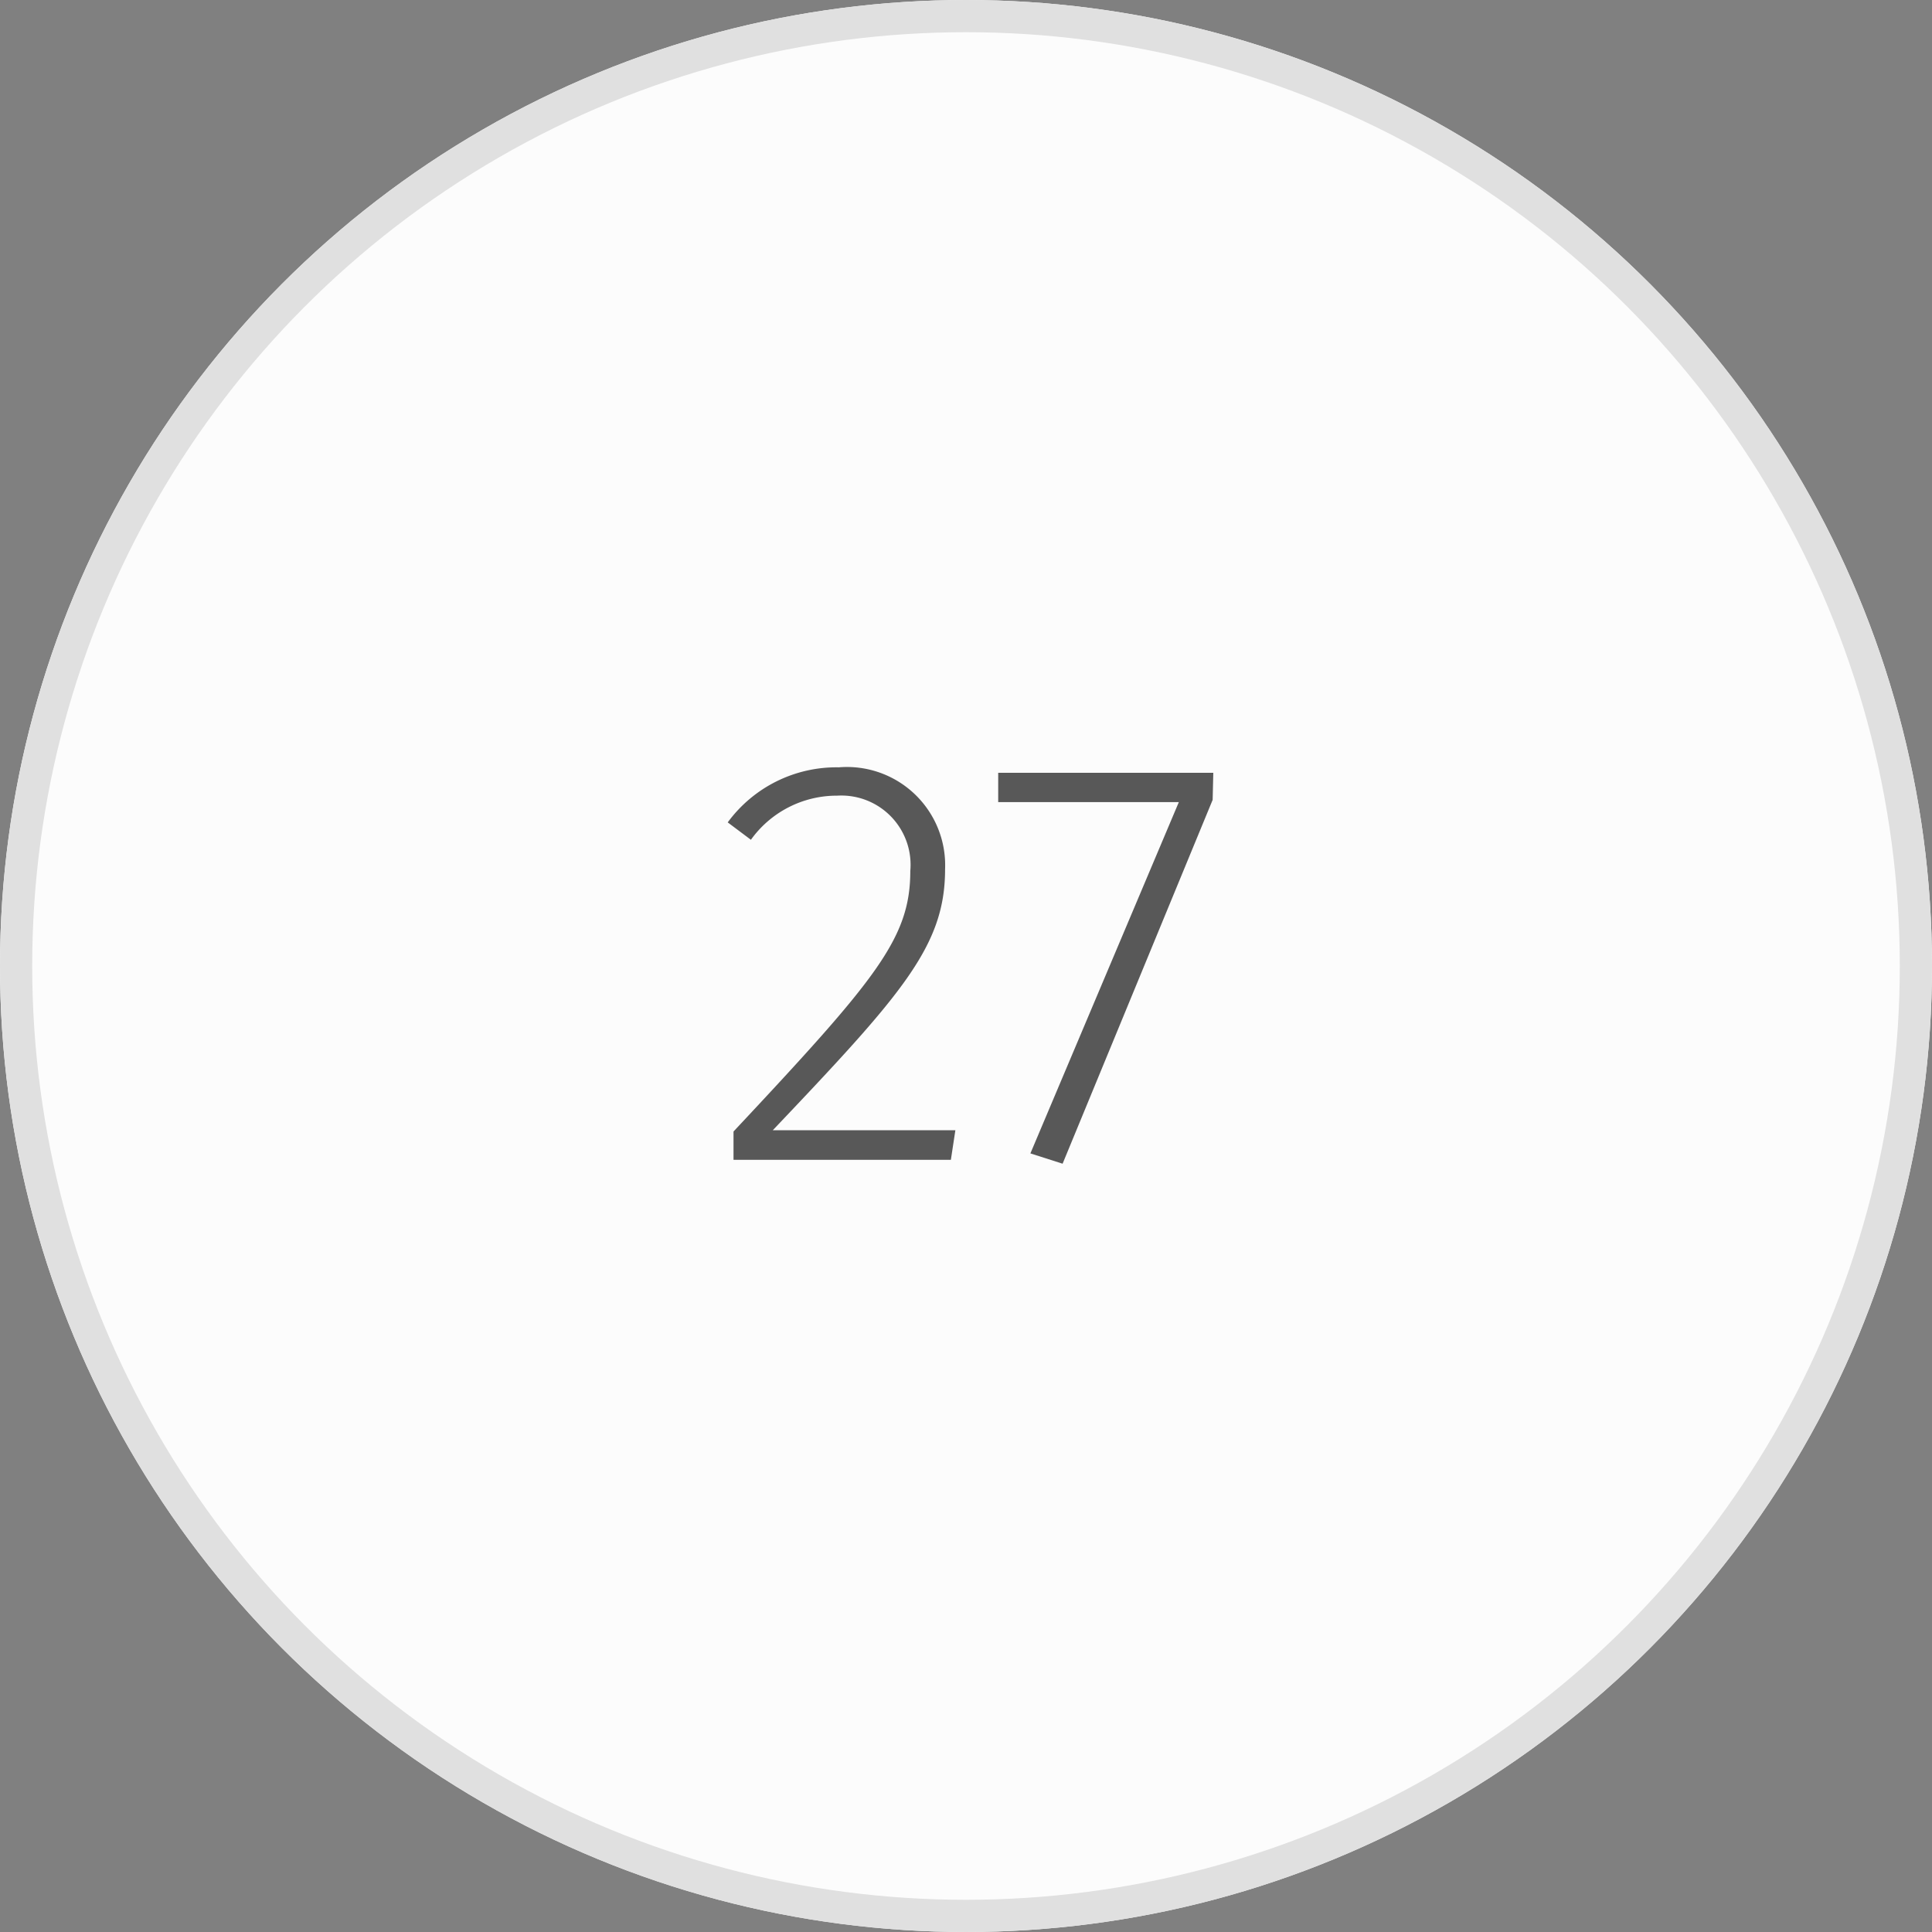
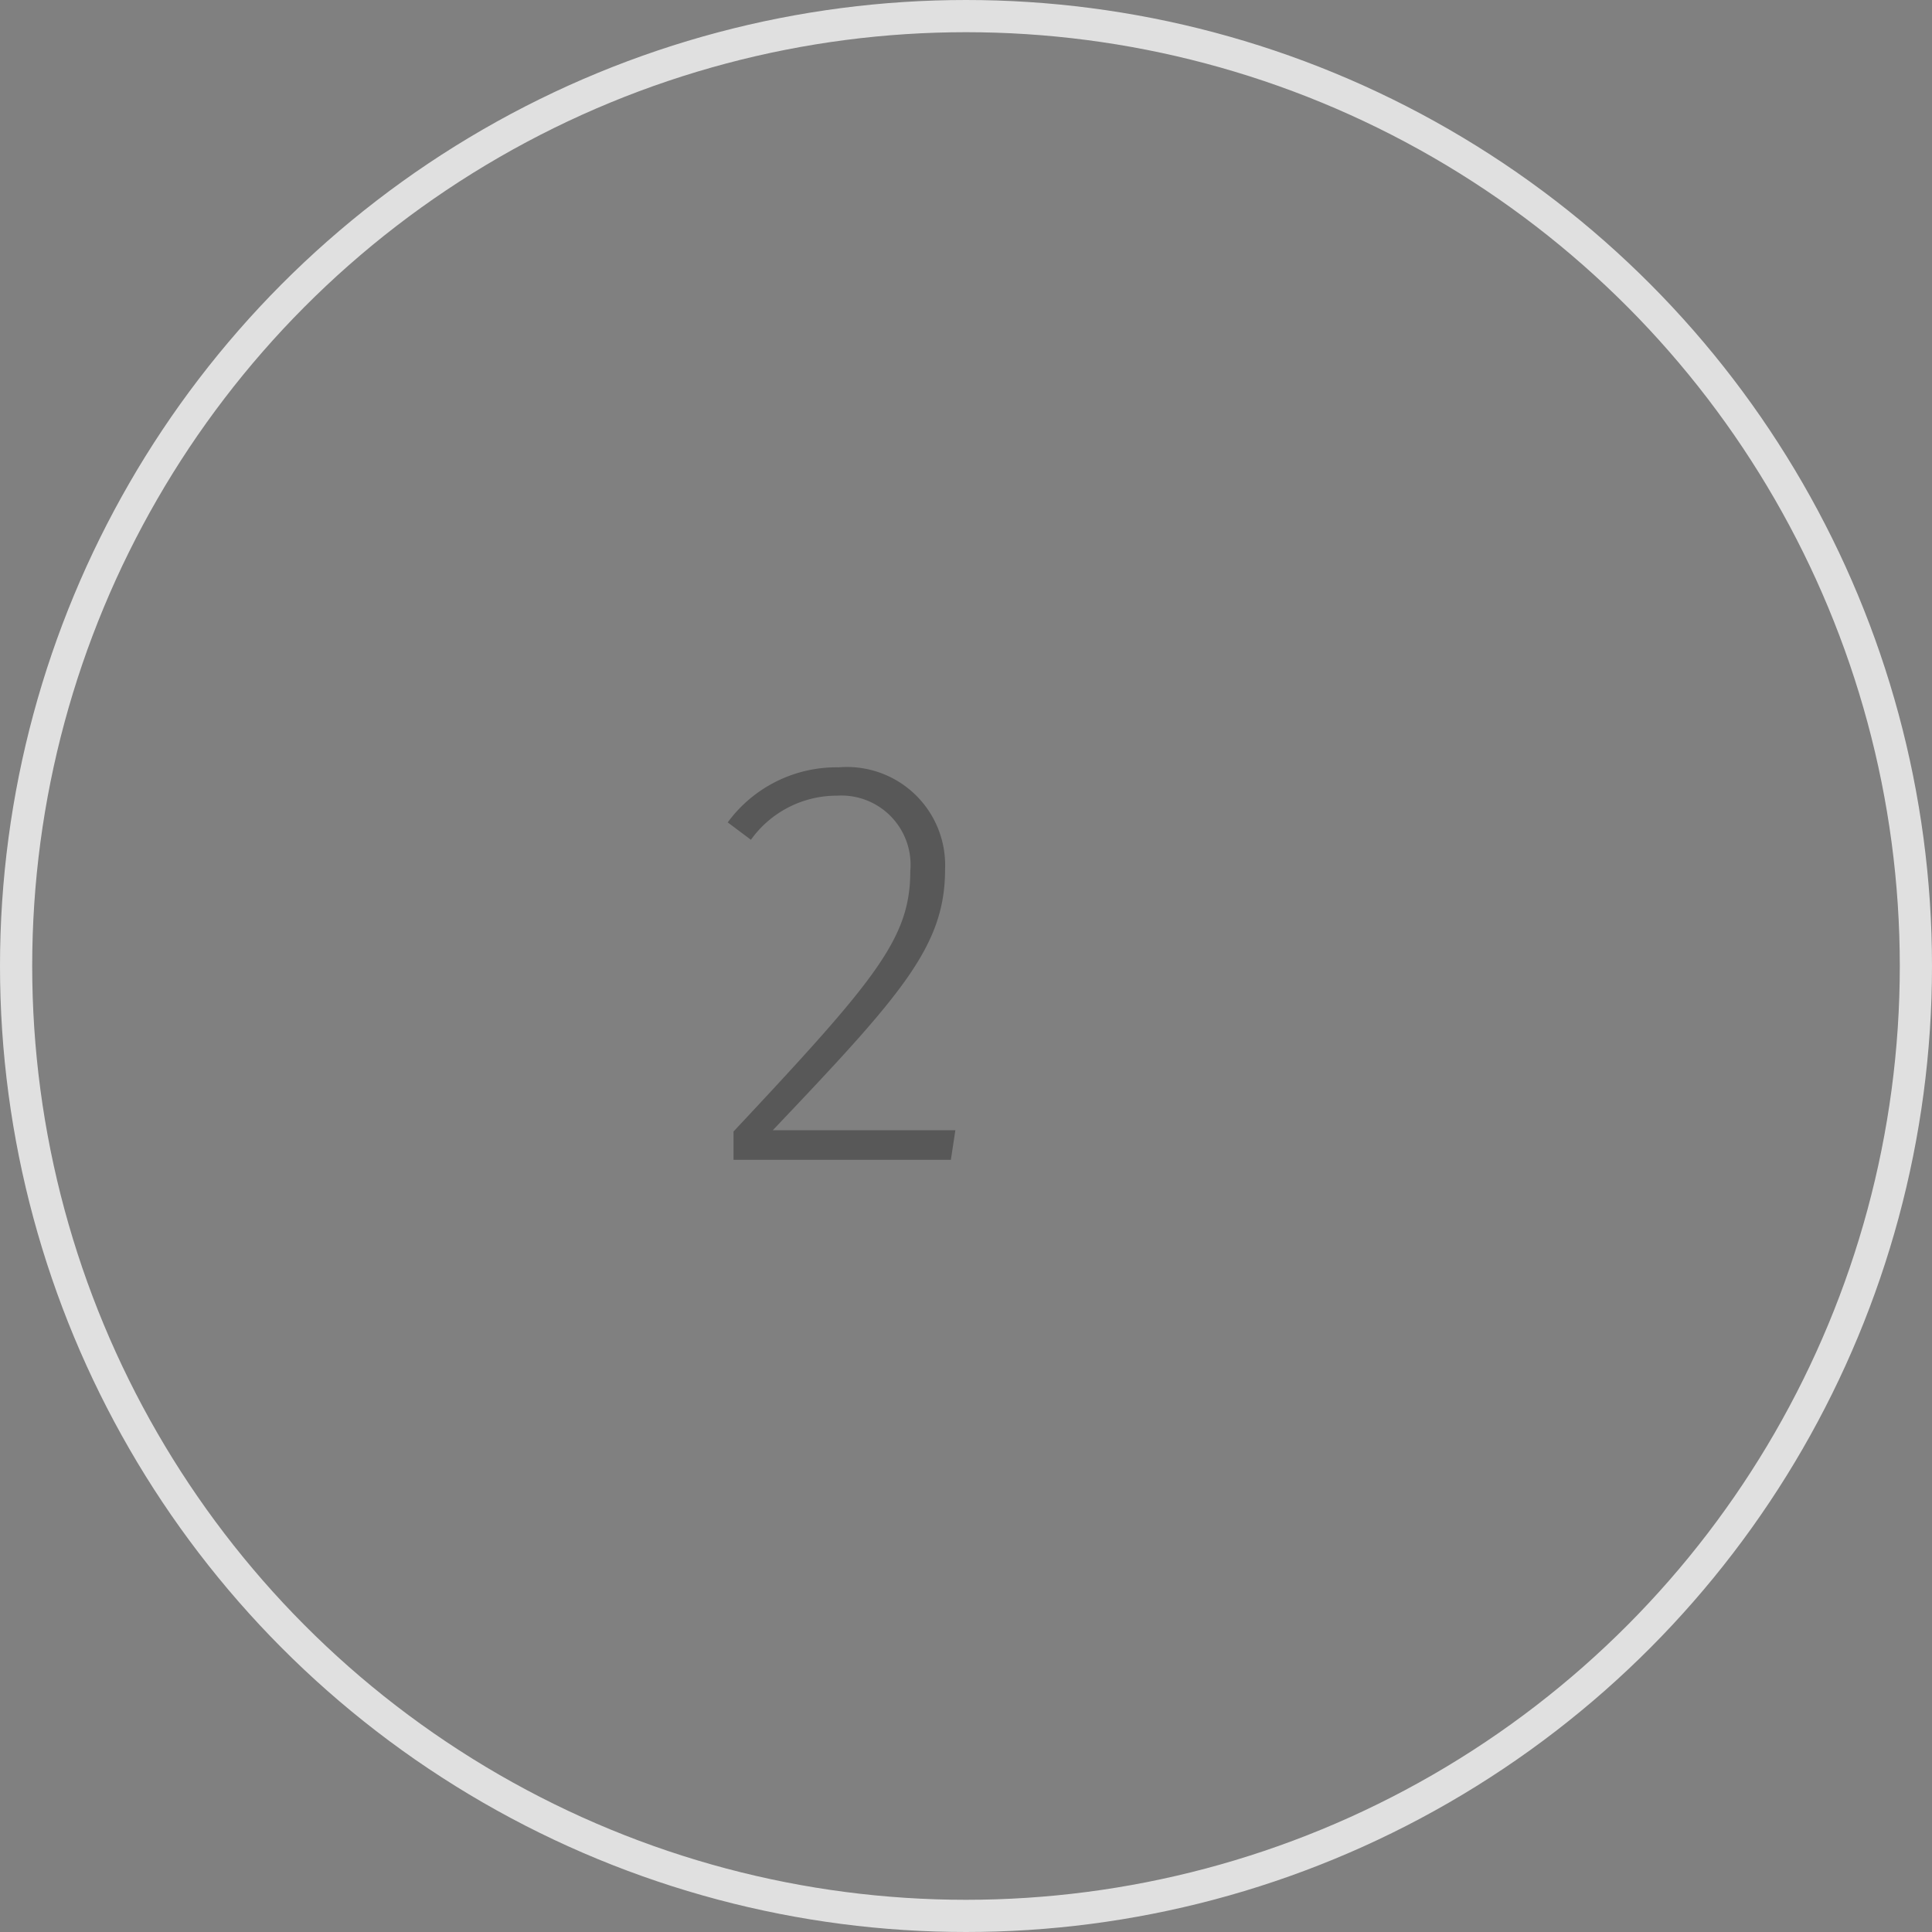
<svg xmlns="http://www.w3.org/2000/svg" id="Laag_1" data-name="Laag 1" viewBox="0 0 60 60">
  <rect x="0" y="0" width="60" height="60" fill="#808080" stroke="none" />
  <defs>
    <style>.cls-1{fill:#fcfcfc;}.cls-2{fill:none;stroke:#e0e0e0;}.cls-3{isolation:isolate;}.cls-4{fill:#585858;}</style>
  </defs>
  <g id="Ellipse_7-2" data-name="Ellipse 7-2">
-     <circle class="cls-1" cx="30" cy="30" r="30" />
    <circle class="cls-2" cx="30" cy="30" r="29.5" />
  </g>
  <g id="_27" data-name=" 27" class="cls-3">
    <g class="cls-3">
      <path class="cls-4" d="M29.35,27c0,2.38-1.33,3.87-5.35,8.1h5.67l-.14.92H22.78v-.88c4.44-4.74,5.49-6,5.49-8.09A2.15,2.15,0,0,0,26,24.71a3.28,3.28,0,0,0-2.68,1.37l-.72-.54a4.19,4.19,0,0,1,3.45-1.71A3.05,3.05,0,0,1,29.35,27Z" />
-       <path class="cls-4" d="M37.66,24.84,33,36.14l-1-.32,4.61-10.91H31V24h6.68Z" />
    </g>
  </g>
</svg>